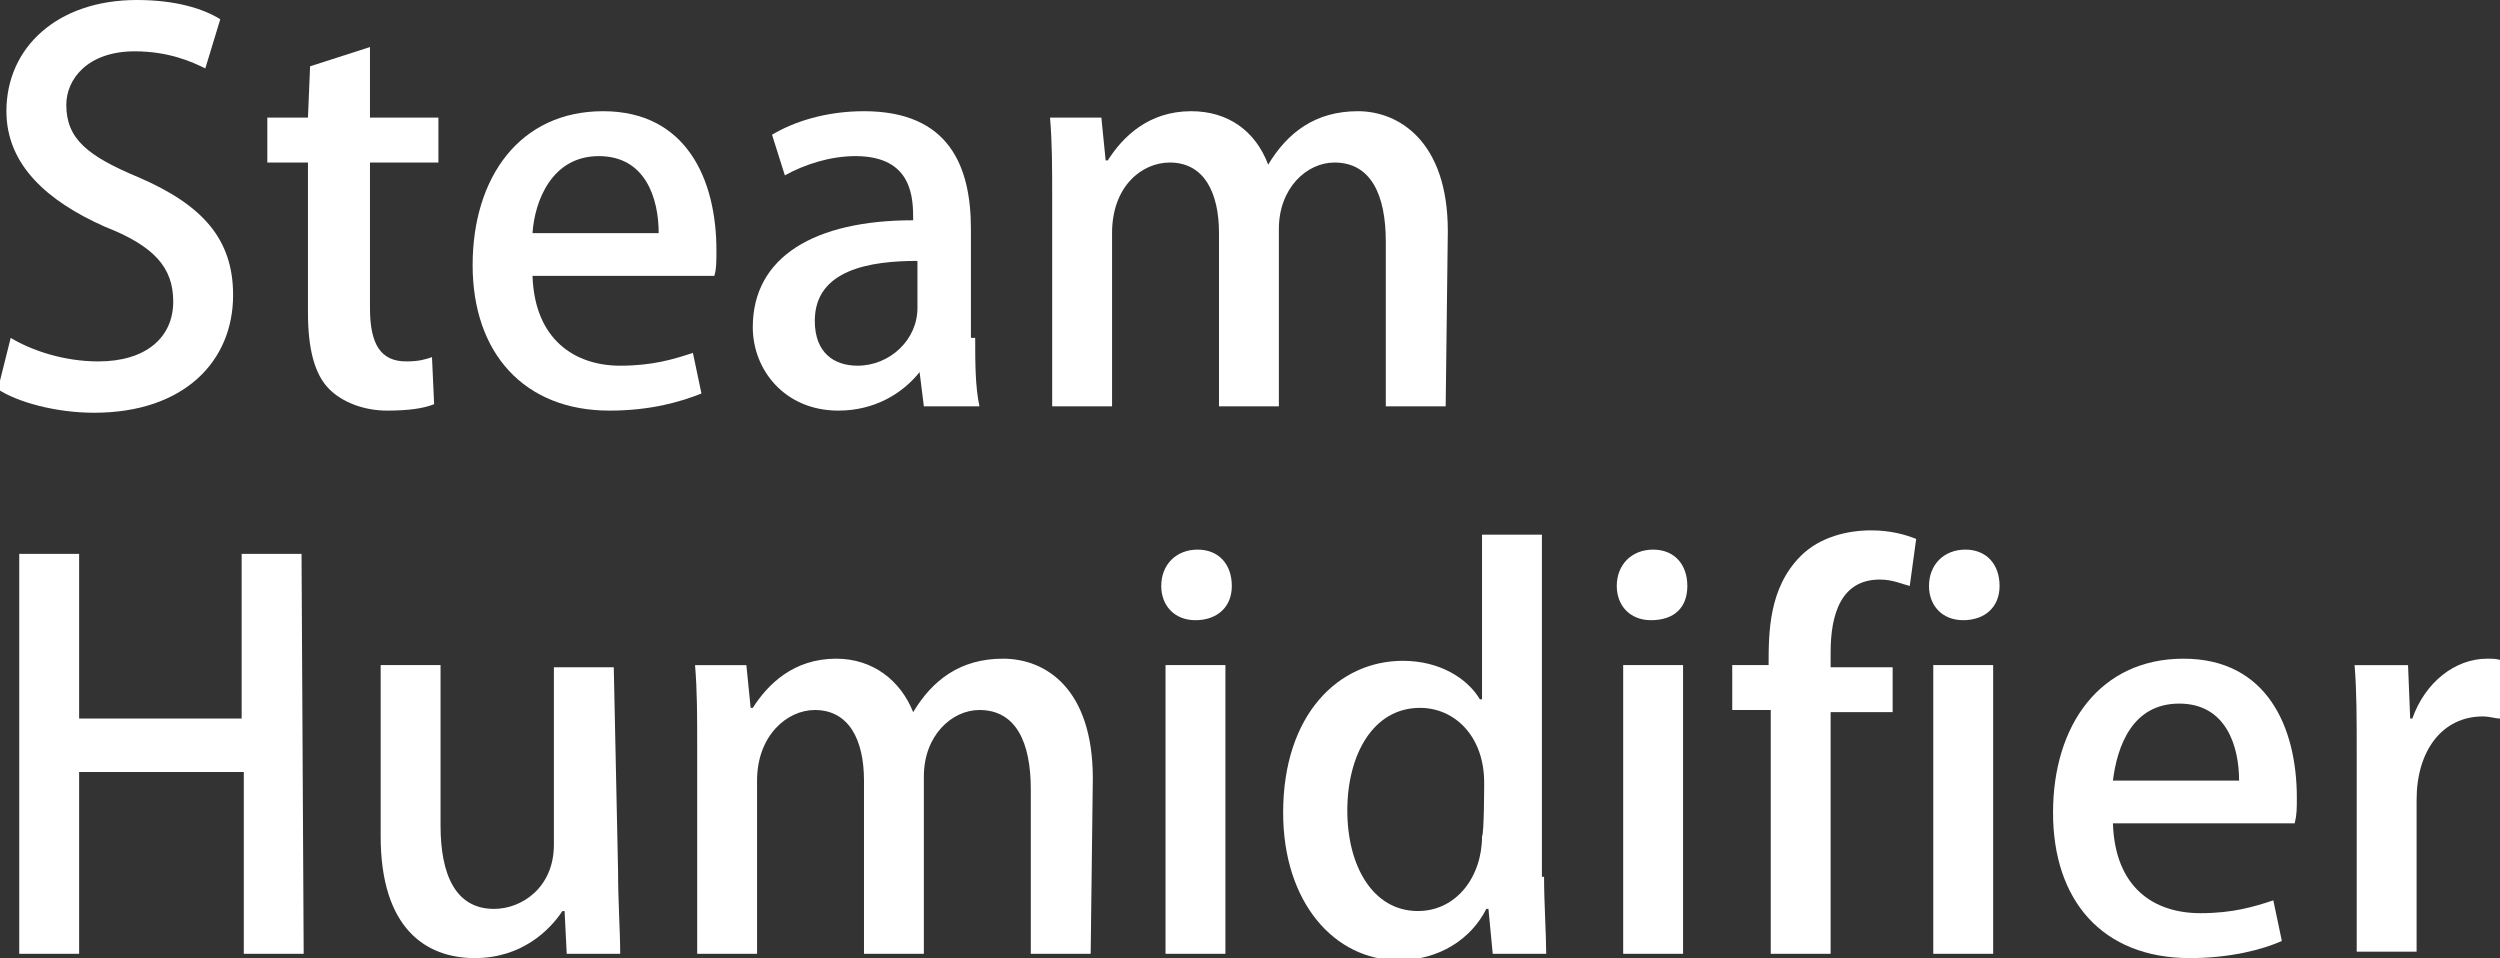
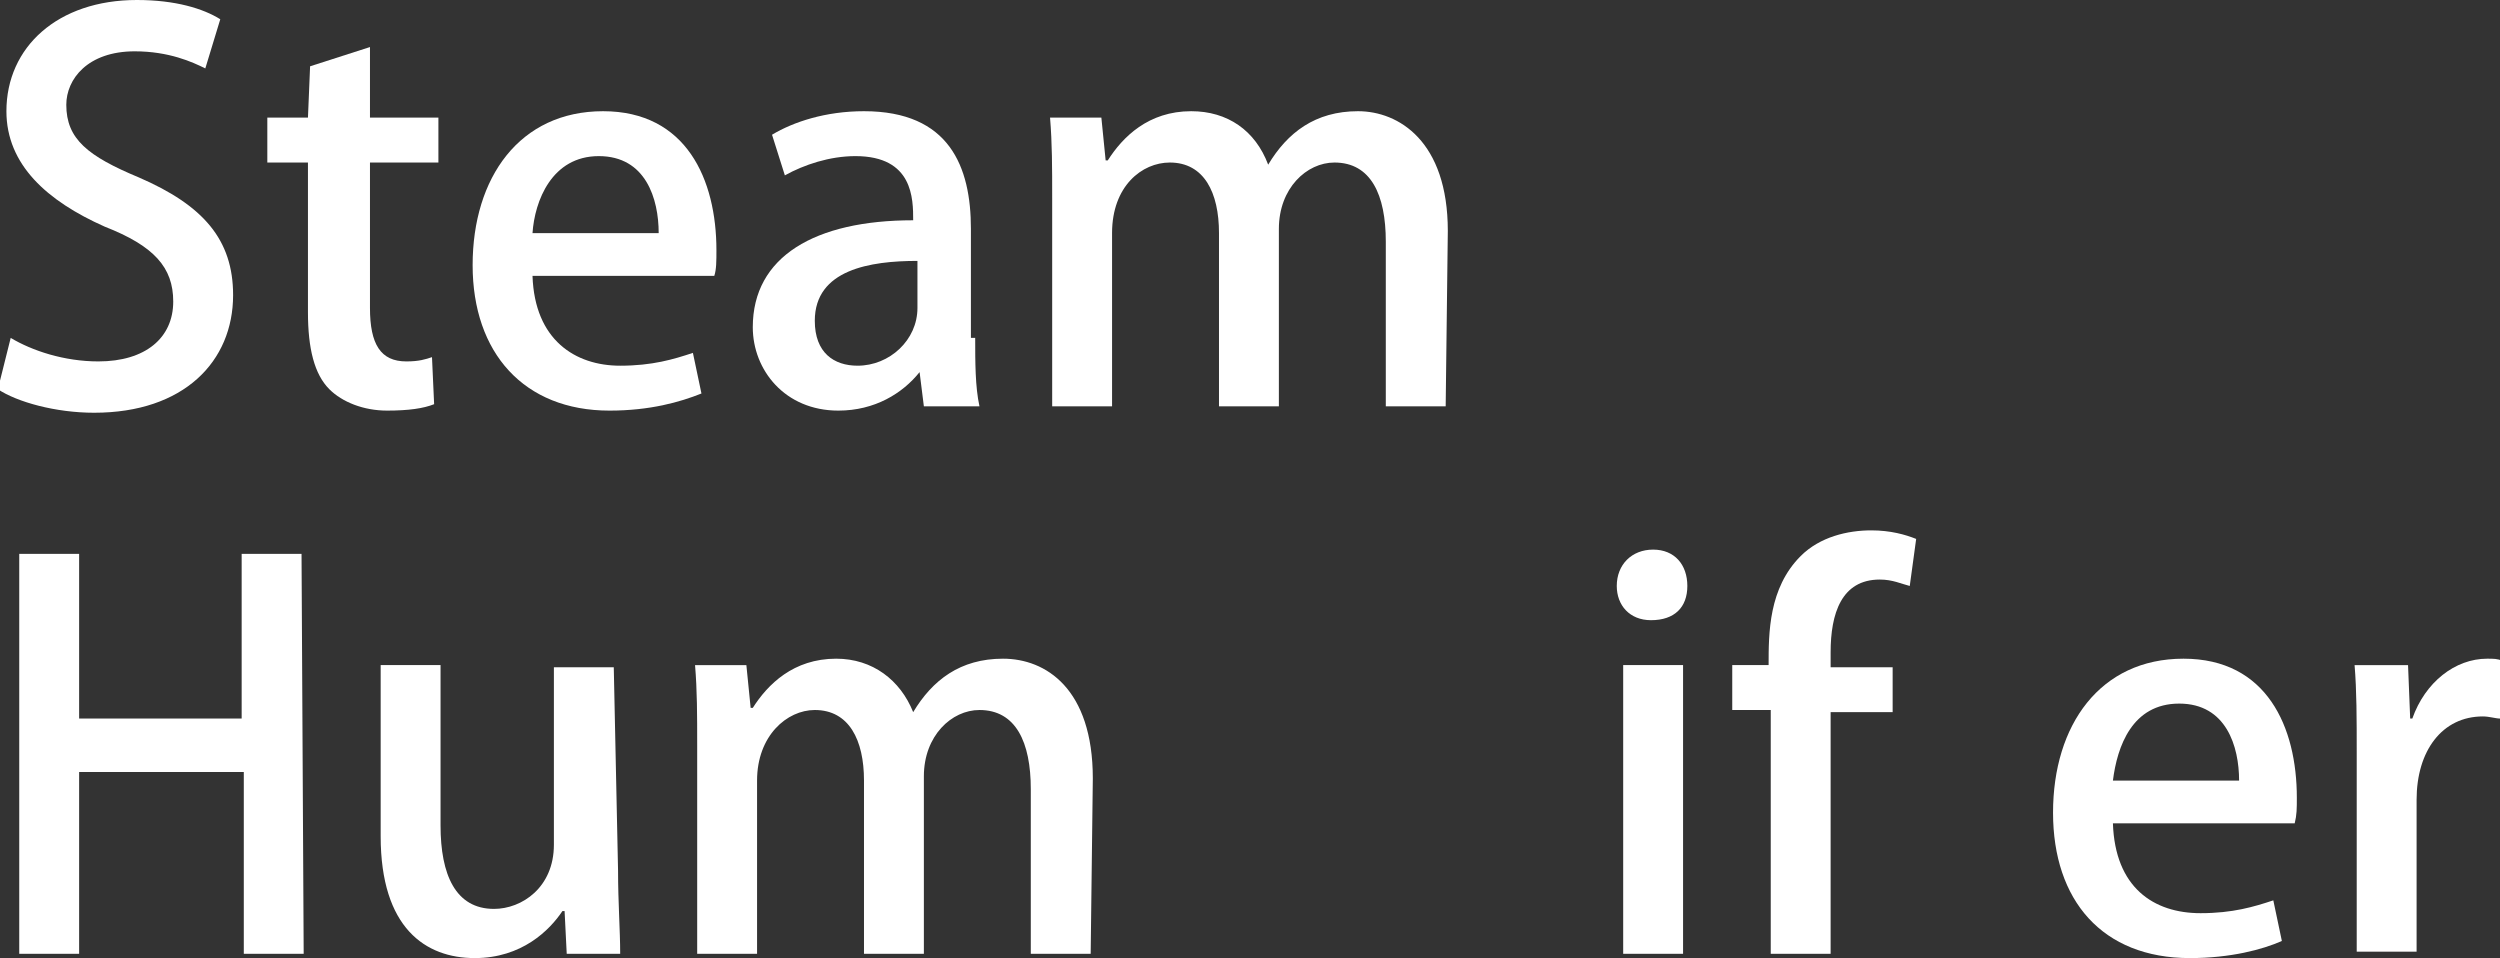
<svg xmlns="http://www.w3.org/2000/svg" version="1.1" id="レイヤー_1" x="0px" y="0px" viewBox="0 0 116.9 44.8" style="enable-background:new 0 0 116.9 44.8;" xml:space="preserve">
  <rect x="0" y="0" width="116.9" height="44.8" fill="#333333" stroke="none" />
  <style type="text/css">
	.st0{fill:#FFFFFF;}
</style>
  <g id="a">
</g>
  <path class="st0" d="M9.6,3.2C9,2.9,7.9,2.4,6.3,2.4c-2.2,0-3.2,1.3-3.2,2.5c0,1.6,1,2.4,3.4,3.4c3,1.3,4.4,2.9,4.4,5.5  c0,3.1-2.3,5.5-6.5,5.5c-1.8,0-3.6-0.5-4.5-1.1l0.6-2.4c1,0.6,2.5,1.1,4.1,1.1c2.2,0,3.5-1.1,3.5-2.8c0-1.6-0.9-2.6-3.2-3.5  C2.2,9.4,0.3,7.7,0.3,5.2c0-3,2.4-5.2,6.1-5.2c1.8,0,3.1,0.4,3.9,0.9L9.6,3.2L9.6,3.2z" />
  <path class="st0" d="M14.5,3.1l2.8-0.9v3.3h3.2v2.1h-3.2v6.8c0,1.7,0.5,2.5,1.7,2.5c0.6,0,0.9-0.1,1.2-0.2l0.1,2.2  c-0.5,0.2-1.2,0.3-2.2,0.3c-1.1,0-2.1-0.4-2.7-1c-0.7-0.7-1-1.9-1-3.6v-7h-1.9V5.5h1.9L14.5,3.1L14.5,3.1z" />
  <path class="st0" d="M32.8,18.4c-1,0.4-2.4,0.8-4.3,0.8c-4,0-6.4-2.7-6.4-6.8s2.2-7.2,6.1-7.2s5.3,3.2,5.3,6.5c0,0.5,0,0.9-0.1,1.2  h-8.5c0.1,3,2,4.2,4.1,4.2c1.5,0,2.5-0.3,3.4-0.6L32.8,18.4L32.8,18.4z M30.8,10.9c0-1.6-0.6-3.6-2.8-3.6s-3,2.1-3.1,3.6H30.8z" />
  <path class="st0" d="M45.6,15.8c0,1.1,0,2.3,0.2,3.2h-2.6L43,17.4H43c-0.8,1-2.1,1.8-3.8,1.8c-2.5,0-4-1.9-4-3.9c0-3.3,2.9-5,7.5-5  c0-1,0-3-2.7-3c-1.2,0-2.4,0.4-3.3,0.9l-0.6-1.9c1-0.6,2.5-1.1,4.3-1.1c4,0,5,2.6,5,5.5V15.8L45.6,15.8z M42.9,12.2  c-2.2,0-4.8,0.4-4.8,2.8c0,1.5,0.9,2.1,2,2.1c1.5,0,2.8-1.2,2.8-2.7V12.2L42.9,12.2z" />
  <path class="st0" d="M67.6,19h-2.8v-7.7c0-2.2-0.7-3.7-2.4-3.7c-1.3,0-2.6,1.2-2.6,3.1V19H57v-8.1c0-1.9-0.7-3.3-2.3-3.3  c-1.3,0-2.7,1.1-2.7,3.3V19h-2.8V9.3c0-1.5,0-2.6-0.1-3.8h2.4l0.2,2h0.1c0.7-1.1,1.9-2.3,3.9-2.3c1.7,0,3,0.9,3.6,2.5h0  c0.9-1.5,2.2-2.5,4.2-2.5c1.9,0,4.2,1.4,4.2,5.6L67.6,19L67.6,19z" />
  <path class="st0" d="M14.2,44.6h-2.8v-8.5H3.7v8.5H0.9V25.9h2.8v7.7h7.6v-7.7h2.8L14.2,44.6L14.2,44.6z" />
  <path class="st0" d="M28.9,40.7c0,1.5,0.1,2.8,0.1,3.9h-2.5l-0.1-2h-0.1c-0.6,0.9-1.9,2.2-4.1,2.2c-2.3,0-4.4-1.4-4.4-5.7v-8h2.8  v7.5c0,2.3,0.7,3.9,2.5,3.9c1.3,0,2.8-1,2.8-3v-8.3h2.8L28.9,40.7L28.9,40.7z" />
  <path class="st0" d="M51,44.6h-2.8v-7.7c0-2.2-0.7-3.7-2.4-3.7c-1.3,0-2.6,1.2-2.6,3.1v8.3h-2.8v-8.1c0-1.9-0.7-3.3-2.3-3.3  c-1.3,0-2.7,1.2-2.7,3.3v8.1h-2.8v-9.7c0-1.5,0-2.6-0.1-3.8h2.4l0.2,2h0.1c0.7-1.1,1.9-2.3,3.9-2.3c1.7,0,3,1,3.6,2.5h0  c0.9-1.5,2.2-2.5,4.2-2.5s4.2,1.4,4.2,5.6L51,44.6L51,44.6z" />
-   <path class="st0" d="M55.9,29c-1,0-1.6-0.7-1.6-1.6c0-1,0.7-1.7,1.7-1.7s1.6,0.7,1.6,1.7S56.9,29,55.9,29z M57.3,44.6h-2.8V31.1h2.8  V44.6z" />
-   <path class="st0" d="M72.2,41c0,1.2,0.1,2.7,0.1,3.6h-2.5l-0.2-2.1h-0.1c-0.7,1.4-2.2,2.4-4.1,2.4c-3,0-5.4-2.7-5.4-6.9  c0-4.6,2.6-7.1,5.6-7.1c1.7,0,3,0.8,3.6,1.8h0.1V25h2.8V41L72.2,41z M69.4,36.6c0-2.2-1.4-3.5-3-3.5c-2.2,0-3.4,2.2-3.4,4.8  s1.2,4.7,3.3,4.7c1.8,0,3-1.6,3-3.5C69.4,39,69.4,36.6,69.4,36.6z" />
  <path class="st0" d="M77.2,29c-1,0-1.6-0.7-1.6-1.6c0-1,0.7-1.7,1.7-1.7s1.6,0.7,1.6,1.7S78.3,29,77.2,29z M78.7,44.6h-2.8V31.1h2.8  V44.6z" />
  <path class="st0" d="M82.7,31.1c0-1.5,0-3.6,1.5-5.1c0.9-0.9,2.2-1.2,3.3-1.2c0.9,0,1.6,0.2,2.1,0.4l-0.3,2.2  c-0.4-0.1-0.8-0.3-1.4-0.3c-1.8,0-2.3,1.6-2.3,3.4v0.7h2.9v2.1h-2.9v11.3h-2.8V33.2h-1.8v-2.1L82.7,31.1L82.7,31.1z" />
-   <path class="st0" d="M91.8,29c-1,0-1.6-0.7-1.6-1.6c0-1,0.7-1.7,1.7-1.7s1.6,0.7,1.6,1.7S92.8,29,91.8,29z M93.2,44.6h-2.8V31.1h2.8  V44.6z" />
  <path class="st0" d="M106.7,44c-0.9,0.4-2.4,0.8-4.3,0.8c-4.1,0-6.4-2.7-6.4-6.8s2.2-7.2,6.1-7.2s5.3,3.2,5.3,6.5  c0,0.5,0,0.8-0.1,1.2h-8.5c0.1,3,1.9,4.2,4.1,4.2c1.5,0,2.5-0.3,3.4-0.6L106.7,44L106.7,44z M104.7,36.5c0-1.6-0.6-3.6-2.8-3.6  s-2.9,2-3.1,3.6C98.8,36.5,104.7,36.5,104.7,36.5z" />
  <path class="st0" d="M116.9,33.6c-0.2,0-0.5-0.1-0.8-0.1c-1.9,0-3.1,1.6-3.1,3.9v7.1h-2.8v-9.3c0-1.6,0-2.9-0.1-4.1h2.5l0.1,2.5h0.1  c0.6-1.7,2-2.8,3.5-2.8c0.3,0,0.5,0,0.7,0.1L116.9,33.6L116.9,33.6z" />
</svg>